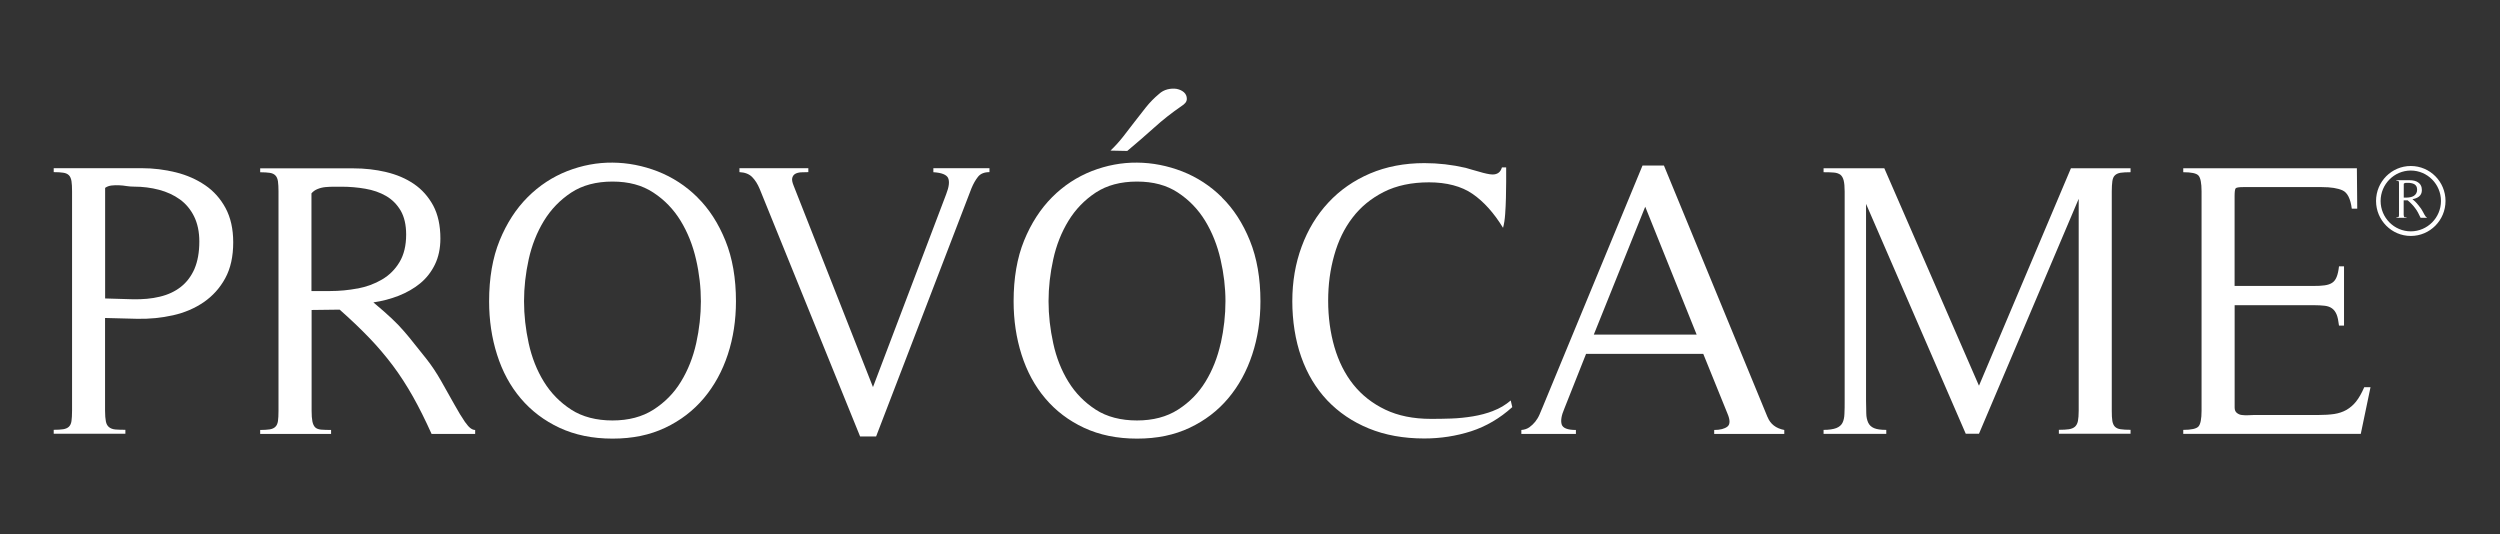
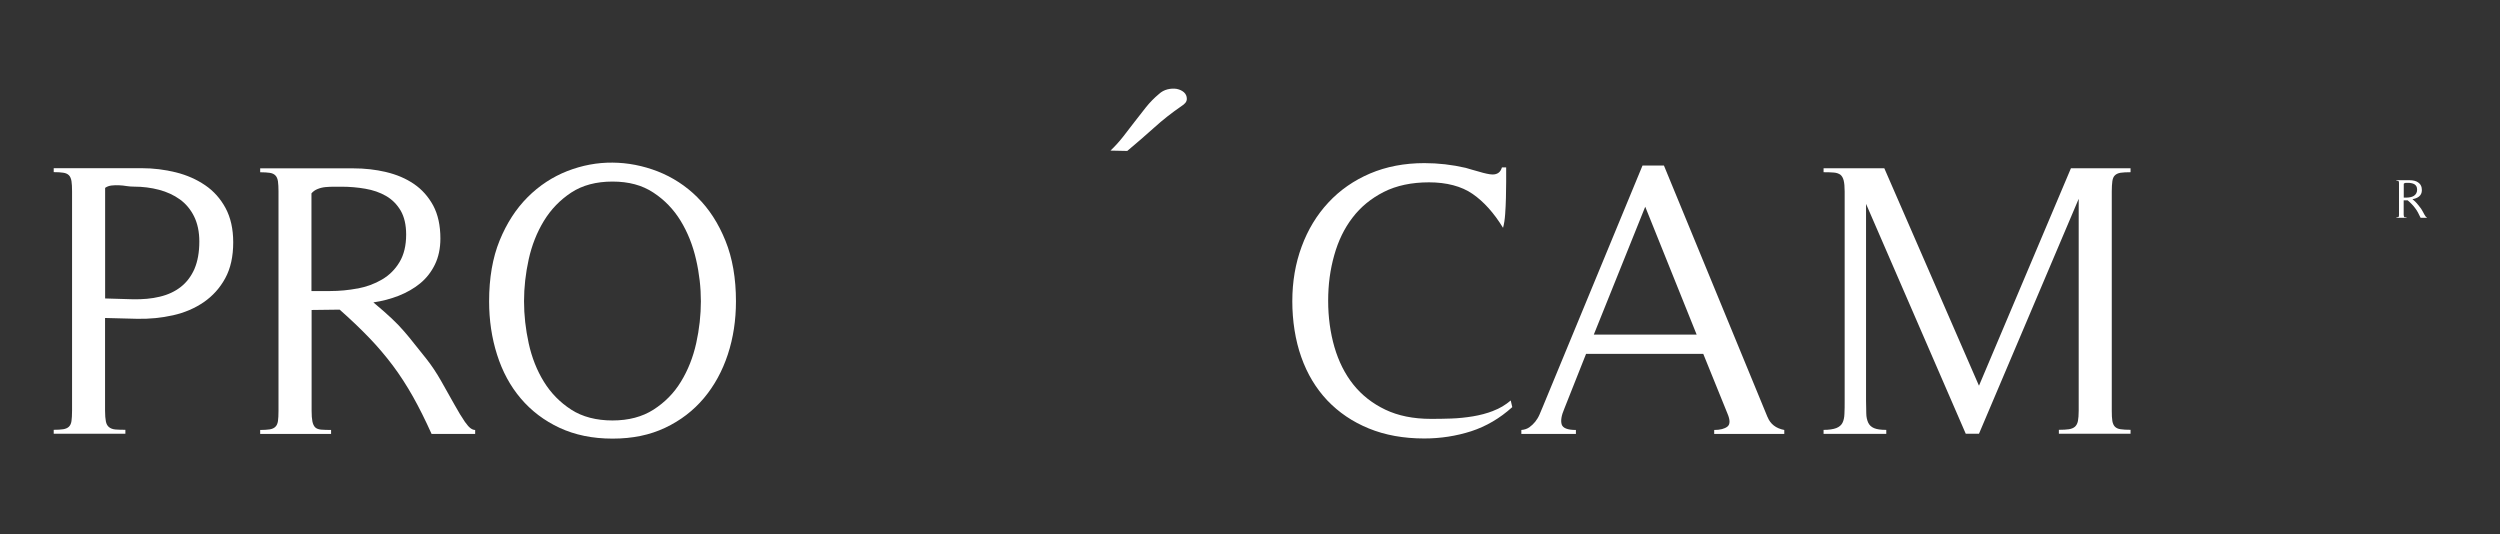
<svg xmlns="http://www.w3.org/2000/svg" width="800px" height="171px" viewBox="0 0 800 171" version="1.1">
  <rect x="0" y="0" width="800" height="171" fill="#333333" stroke="none" />
  <defs>
    <clipPath id="clip1">
      <path d="M 156 52 L 236 52 L 236 140.312 L 156 140.312 Z M 156 52 " />
    </clipPath>
    <clipPath id="clip2">
      <path d="M 324 52 L 404 52 L 404 140.312 L 324 140.312 Z M 324 52 " />
    </clipPath>
    <clipPath id="clip3">
      <path d="M 355 28.391 L 379.82 28.391 L 379.82 49 L 355 49 Z M 355 28.391 " />
    </clipPath>
    <clipPath id="clip4">
      <path d="M 413 52 L 484 52 L 484 140.312 L 413 140.312 Z M 413 52 " />
    </clipPath>
  </defs>
  <g id="surface1">
    <path style=" stroke:none;fill-rule:nonzero;fill:rgb(100%,100%,100%);fill-opacity:1;" d="M 65.664 59.289 C 62.922 57.406 59.781 56.023 56.258 55.145 C 52.734 54.277 49.098 53.82 45.352 53.82 L 17.188 53.82 L 17.188 55.082 C 18.434 55.082 19.461 55.145 20.238 55.27 C 21.031 55.379 21.625 55.652 22.059 56.086 C 22.465 56.492 22.738 57.137 22.875 57.965 C 23.008 58.805 23.059 59.883 23.059 61.242 L 23.059 131.406 C 23.059 132.828 22.984 133.953 22.875 134.73 C 22.762 135.523 22.488 136.117 22.059 136.539 C 21.648 136.945 21.031 137.219 20.238 137.355 C 19.438 137.477 18.434 137.539 17.188 137.539 L 17.188 138.801 L 40.121 138.801 L 40.121 137.539 C 38.812 137.539 37.711 137.492 36.871 137.43 C 36.027 137.344 35.375 137.082 34.867 136.672 C 34.371 136.266 34.027 135.648 33.879 134.844 C 33.715 134.039 33.617 132.891 33.617 131.379 L 33.617 101.754 L 43.855 102.016 C 47.848 102.102 51.668 101.719 55.379 100.887 C 59.074 100.059 62.352 98.648 65.219 96.684 C 68.074 94.703 70.375 92.168 72.082 89.023 C 73.789 85.895 74.629 82.074 74.629 77.535 C 74.629 73.254 73.801 69.617 72.195 66.609 C 70.574 63.594 68.398 61.145 65.641 59.266 Z M 62.242 86.031 C 61.188 88.406 59.742 90.336 57.875 91.797 C 56.008 93.27 53.758 94.32 51.148 94.938 C 48.527 95.582 45.648 95.828 42.484 95.766 L 33.641 95.508 L 33.641 60.117 C 34.211 59.711 34.914 59.449 35.695 59.363 C 36.484 59.266 37.277 59.25 38.117 59.289 C 38.957 59.336 39.762 59.398 40.555 59.547 C 41.344 59.66 42.098 59.723 42.855 59.723 C 45.672 59.723 48.355 60.066 50.891 60.734 C 53.414 61.402 55.648 62.43 57.555 63.805 C 59.457 65.176 60.992 67.008 62.105 69.246 C 63.219 71.523 63.785 74.195 63.785 77.285 C 63.785 80.727 63.254 83.633 62.242 86.008 Z M 62.242 86.031 " />
    <path style=" stroke:none;fill-rule:nonzero;fill:rgb(100%,100%,100%);fill-opacity:1;" d="M 148.898 135.188 C 147.812 133.605 146.625 131.664 145.352 129.352 C 144.055 127.039 142.668 124.59 141.172 121.93 C 139.676 119.293 138.105 116.93 136.438 114.828 C 134.941 113 133.668 111.379 132.578 110.004 C 131.492 108.633 130.402 107.27 129.277 105.996 C 128.164 104.688 126.855 103.336 125.348 101.914 C 123.852 100.504 121.898 98.785 119.484 96.77 C 122.305 96.359 125.012 95.645 127.586 94.641 C 130.145 93.625 132.441 92.328 134.445 90.684 C 136.438 89.051 138.008 87.035 139.168 84.66 C 140.332 82.273 140.926 79.488 140.926 76.32 C 140.926 72.141 140.145 68.629 138.625 65.77 C 137.078 62.938 135.039 60.625 132.469 58.879 C 129.895 57.109 126.918 55.863 123.555 55.059 C 120.191 54.254 116.691 53.871 113.031 53.871 L 83.258 53.871 L 83.258 55.121 C 84.508 55.121 85.535 55.195 86.301 55.305 C 87.105 55.418 87.699 55.703 88.117 56.133 C 88.539 56.543 88.812 57.188 88.945 58.016 C 89.059 58.855 89.121 59.93 89.121 61.281 L 89.121 131.453 C 89.121 132.875 89.059 133.988 88.945 134.77 C 88.812 135.574 88.551 136.168 88.117 136.574 C 87.711 136.996 87.105 137.266 86.301 137.402 C 85.508 137.516 84.508 137.59 83.258 137.59 L 83.258 138.852 L 105.945 138.852 L 105.945 137.59 C 104.625 137.59 103.535 137.539 102.695 137.477 C 101.855 137.379 101.238 137.133 100.828 136.723 C 100.422 136.305 100.125 135.66 99.965 134.844 C 99.801 134.016 99.715 132.875 99.715 131.453 L 99.715 99.195 L 108.691 99.082 C 112.191 102.176 115.305 105.145 118.039 107.988 C 120.785 110.82 123.305 113.801 125.645 116.895 C 127.969 119.988 130.117 123.328 132.121 126.875 C 134.125 130.426 136.102 134.422 138.105 138.852 L 152.051 138.852 L 152.051 137.59 C 151.051 137.59 150.012 136.785 148.949 135.203 Z M 114.441 92.305 C 111.574 92.848 108.641 93.133 105.648 93.133 L 99.668 93.133 L 99.668 61.875 C 100.172 61.281 100.805 60.82 101.594 60.5 C 102.398 60.168 103.238 59.957 104.141 59.871 C 105.059 59.797 105.945 59.746 106.762 59.746 L 109.262 59.746 C 111.832 59.746 114.379 59.957 116.875 60.391 C 119.375 60.82 121.574 61.578 123.527 62.703 C 125.48 63.828 127.027 65.398 128.215 67.391 C 129.375 69.406 129.969 71.953 129.969 75.059 C 129.969 78.574 129.266 81.492 127.855 83.855 C 126.445 86.219 124.578 88.074 122.242 89.445 C 119.918 90.82 117.309 91.773 114.441 92.328 Z M 114.441 92.305 " />
    <g clip-path="url(#clip1)" clip-rule="nonzero">
      <path style=" stroke:none;fill-rule:nonzero;fill:rgb(100%,100%,100%);fill-opacity:1;" d="M 223.172 63.137 C 219.449 59.449 215.195 56.703 210.473 54.848 C 205.738 53.016 200.926 52.078 196.008 52.039 C 191.098 51.992 186.289 52.906 181.555 54.734 C 176.828 56.594 172.578 59.363 168.855 63.086 C 165.121 66.82 162.129 71.449 159.879 76.965 C 157.629 82.48 156.516 88.988 156.516 96.422 C 156.516 102.445 157.355 108.148 159.062 113.504 C 160.758 118.859 163.277 123.539 166.641 127.496 C 170.016 131.477 174.148 134.609 179.055 136.898 C 183.965 139.184 189.602 140.359 196.008 140.359 C 202.422 140.359 207.926 139.211 212.832 136.898 C 217.742 134.582 221.848 131.43 225.234 127.422 C 228.598 123.414 231.145 118.75 232.902 113.43 C 234.645 108.125 235.508 102.445 235.508 96.422 C 235.508 89.074 234.398 82.594 232.145 77.039 C 229.895 71.473 226.918 66.848 223.172 63.16 Z M 222.785 109.82 C 221.785 114.336 220.164 118.43 217.914 122.113 C 215.676 125.801 212.734 128.77 209.125 131.082 C 205.516 133.395 201.125 134.547 195.992 134.547 C 190.852 134.547 186.352 133.395 182.789 131.082 C 179.215 128.77 176.312 125.824 174.059 122.176 C 171.809 118.539 170.191 114.445 169.188 109.883 C 168.188 105.328 167.691 100.828 167.691 96.398 C 167.691 91.98 168.188 87.492 169.188 82.965 C 170.191 78.449 171.809 74.355 174.059 70.668 C 176.312 66.984 179.215 63.988 182.789 61.625 C 186.352 59.289 190.766 58.102 195.992 58.102 C 201.211 58.102 205.488 59.266 209.074 61.625 C 212.648 63.965 215.555 66.984 217.805 70.668 C 220.055 74.355 221.699 78.473 222.738 83.027 C 223.789 87.59 224.281 92.055 224.281 96.398 C 224.281 100.75 223.789 105.305 222.785 109.844 Z M 222.785 109.82 " />
    </g>
-     <path style=" stroke:none;fill-rule:nonzero;fill:rgb(100%,100%,100%);fill-opacity:1;" d="M 298.676 55.109 C 301.336 55.27 302.906 55.898 303.398 56.977 C 303.895 58.078 303.695 59.797 302.781 62.133 L 279.352 123.871 L 253.945 59.363 C 253.535 58.348 253.375 57.555 253.512 56.977 C 253.648 56.406 253.945 55.949 254.438 55.652 C 254.945 55.355 255.562 55.195 256.305 55.145 C 257.059 55.109 257.852 55.082 258.668 55.082 L 258.668 53.82 L 236.621 53.82 L 236.621 55.082 C 238.379 55.168 239.715 55.676 240.676 56.641 C 241.629 57.594 242.445 58.879 243.102 60.465 L 275.234 139.668 L 280.355 139.668 L 310.879 60.227 C 311.473 58.805 312.152 57.594 312.945 56.594 C 313.738 55.578 314.973 55.082 316.629 55.082 L 316.629 53.82 L 298.676 53.82 Z M 298.676 55.109 " />
    <g clip-path="url(#clip2)" clip-rule="nonzero">
-       <path style=" stroke:none;fill-rule:nonzero;fill:rgb(100%,100%,100%);fill-opacity:1;" d="M 391.012 63.137 C 387.289 59.449 383.035 56.703 378.312 54.848 C 373.578 53.016 368.77 52.078 363.859 52.039 C 358.953 51.992 354.129 52.906 349.406 54.734 C 344.672 56.594 340.418 59.363 336.695 63.086 C 332.977 66.82 329.969 71.449 327.719 76.965 C 325.469 82.48 324.355 88.988 324.355 96.422 C 324.355 102.445 325.199 108.148 326.902 113.504 C 328.609 118.859 331.133 123.539 334.496 127.496 C 337.859 131.477 341.988 134.609 346.898 136.898 C 351.805 139.184 357.441 140.359 363.859 140.359 C 370.266 140.359 375.766 139.211 380.676 136.898 C 385.582 134.582 389.699 131.43 393.062 127.422 C 396.426 123.414 398.973 118.75 400.719 113.43 C 402.473 108.125 403.34 102.445 403.34 96.422 C 403.34 89.074 402.227 82.594 399.977 77.039 C 397.727 71.473 394.746 66.848 390.988 63.16 Z M 390.629 109.82 C 389.625 114.336 388.02 118.43 385.77 122.113 C 383.52 125.801 380.59 128.77 376.965 131.082 C 373.355 133.395 368.965 134.547 363.836 134.547 C 358.691 134.547 354.191 133.395 350.629 131.082 C 347.059 128.77 344.152 125.824 341.902 122.176 C 339.652 118.539 338.031 114.445 337.043 109.883 C 336.043 105.328 335.535 100.828 335.535 96.398 C 335.535 91.98 336.043 87.492 337.043 82.965 C 338.031 78.449 339.652 74.355 341.902 70.668 C 344.152 66.984 347.059 63.988 350.629 61.625 C 354.191 59.289 358.605 58.102 363.836 58.102 C 369.066 58.102 373.332 59.266 376.93 61.625 C 380.488 63.965 383.406 66.984 385.656 70.668 C 387.895 74.355 389.539 78.473 390.578 83.027 C 391.629 87.59 392.148 92.055 392.148 96.398 C 392.148 100.75 391.656 105.305 390.652 109.844 Z M 390.629 109.82 " />
-     </g>
+       </g>
    <g clip-path="url(#clip3)" clip-rule="nonzero">
      <path style=" stroke:none;fill-rule:nonzero;fill:rgb(100%,100%,100%);fill-opacity:1;" d="M 369.262 40.906 C 372.031 38.383 375.012 36.059 378.176 33.883 C 378.586 33.633 378.969 33.312 379.289 32.941 C 379.625 32.57 379.785 32.113 379.785 31.617 C 379.785 30.789 379.477 30.082 378.859 29.527 C 378.238 28.984 377.473 28.637 376.559 28.449 C 375.656 28.289 374.68 28.34 373.629 28.586 C 372.59 28.848 371.648 29.34 370.832 30.109 C 369.336 31.359 367.965 32.754 366.715 34.312 C 365.469 35.871 364.242 37.43 363.031 39.027 C 361.832 40.609 360.609 42.219 359.359 43.789 C 358.109 45.371 356.789 46.832 355.355 48.191 L 360.719 48.305 C 363.625 45.879 366.469 43.406 369.262 40.906 Z M 369.262 40.906 " />
    </g>
    <g clip-path="url(#clip4)" clip-rule="nonzero">
      <path style=" stroke:none;fill-rule:nonzero;fill:rgb(100%,100%,100%);fill-opacity:1;" d="M 477.855 131.477 C 475.793 132.281 473.602 132.852 471.316 133.234 C 469.016 133.605 466.715 133.852 464.402 133.93 C 462.078 134.016 459.93 134.039 457.926 134.039 C 452.262 134.039 447.402 133.051 443.285 131.082 C 439.18 129.117 435.77 126.445 433.062 123.055 C 430.355 119.664 428.363 115.656 427.016 111.055 C 425.691 106.453 425.012 101.508 425.012 96.238 C 425.012 90.98 425.656 86.281 426.953 81.68 C 428.238 77.078 430.18 73.055 432.812 69.641 C 435.422 66.203 438.762 63.48 442.828 61.414 C 446.91 59.363 451.719 58.348 457.293 58.348 C 462.859 58.348 467.68 59.586 471.242 62.059 C 474.816 64.531 478.066 68.145 480.973 72.906 C 481.316 71.656 481.539 70.188 481.652 68.516 C 481.762 66.848 481.863 65.125 481.898 63.371 C 481.949 61.602 481.973 59.883 481.973 58.211 L 481.973 53.574 L 480.613 53.574 C 480.191 55.082 479.203 55.836 477.609 55.836 C 477.102 55.836 476.496 55.738 475.742 55.578 C 475 55.418 474.195 55.219 473.379 54.961 C 472.539 54.711 471.75 54.488 470.945 54.277 C 470.152 54.07 469.523 53.883 469.016 53.711 C 464.602 52.695 460.227 52.199 455.812 52.199 C 449.406 52.199 443.633 53.312 438.426 55.516 C 433.246 57.73 428.785 60.82 425.086 64.805 C 421.379 68.789 418.535 73.465 416.543 78.871 C 414.539 84.262 413.539 90.102 413.539 96.375 C 413.539 102.656 414.492 108.879 416.406 114.258 C 418.312 119.664 421.105 124.293 424.742 128.141 C 428.398 131.973 432.812 134.98 438.02 137.105 C 443.199 139.234 449.133 140.312 455.762 140.312 C 460.992 140.312 466 139.531 470.785 137.996 C 475.555 136.438 479.945 133.879 483.926 130.277 L 483.434 128.152 C 481.762 129.574 479.91 130.699 477.805 131.477 Z M 477.855 131.477 " />
    </g>
    <path style=" stroke:none;fill-rule:nonzero;fill:rgb(100%,100%,100%);fill-opacity:1;" d="M 565.59 133.422 L 532.457 52.969 L 525.605 52.969 L 493.695 130.168 C 493.359 131.02 493.016 131.836 492.633 132.691 C 492.273 133.531 491.789 134.285 491.27 134.953 C 490.727 135.621 490.109 136.215 489.402 136.723 C 488.699 137.219 487.832 137.516 486.832 137.59 L 486.832 138.852 L 504.289 138.852 L 504.289 137.59 C 501.633 137.59 500.109 136.996 499.742 135.82 C 499.383 134.656 499.629 132.988 500.57 130.812 L 507.543 113.234 L 545.043 113.234 L 552.77 132.297 C 553.672 134.387 553.672 135.809 552.77 136.512 C 551.855 137.219 550.445 137.59 548.543 137.59 L 548.543 138.852 L 570.969 138.852 L 570.969 137.59 C 568.312 137.082 566.52 135.711 565.617 133.445 Z M 510.016 107.074 L 526.473 66.152 L 542.93 107.074 Z M 510.016 107.074 " />
    <path style=" stroke:none;fill-rule:nonzero;fill:rgb(100%,100%,100%);fill-opacity:1;" d="M 633.246 123.375 L 602.98 53.844 L 583.543 53.844 L 583.543 55.109 C 584.855 55.109 585.98 55.145 586.832 55.219 C 587.699 55.281 588.379 55.539 588.91 55.898 C 589.402 56.297 589.75 56.891 589.973 57.73 C 590.184 58.582 590.293 59.746 590.293 61.254 L 590.293 128.152 C 590.293 129.82 590.293 131.242 590.219 132.418 C 590.184 133.582 589.973 134.547 589.59 135.301 C 589.219 136.055 588.539 136.625 587.586 136.996 C 586.633 137.355 585.285 137.562 583.543 137.562 L 583.543 138.828 L 603.609 138.828 L 603.609 137.562 C 601.855 137.562 600.57 137.379 599.68 136.996 C 598.812 136.625 598.184 136.031 597.812 135.227 C 597.453 134.422 597.219 133.445 597.207 132.281 C 597.156 131.109 597.133 129.734 597.133 128.141 L 597.133 65.238 L 629.043 138.801 L 633.273 138.801 L 665.184 63.617 L 665.184 131.406 C 665.184 132.828 665.086 133.953 664.938 134.73 C 664.773 135.523 664.453 136.117 663.996 136.539 C 663.539 136.945 662.906 137.219 662.066 137.355 C 661.25 137.477 660.152 137.539 658.84 137.539 L 658.84 138.801 L 681.777 138.801 L 681.777 137.539 C 680.453 137.539 679.391 137.477 678.586 137.355 C 677.793 137.242 677.199 136.969 676.77 136.539 C 676.359 136.117 676.09 135.5 675.953 134.73 C 675.816 133.93 675.766 132.828 675.766 131.406 L 675.766 61.254 C 675.766 59.93 675.84 58.832 675.953 57.988 C 676.062 57.16 676.336 56.516 676.77 56.109 C 677.176 55.703 677.793 55.418 678.586 55.281 C 679.391 55.168 680.43 55.109 681.777 55.109 L 681.777 53.844 L 662.699 53.844 L 633.297 123.375 Z M 633.246 123.375 " />
-     <path style=" stroke:none;fill-rule:nonzero;fill:rgb(100%,100%,100%);fill-opacity:1;" d="M 753.992 128.449 C 753.09 129.574 752.039 130.488 750.891 131.156 C 749.727 131.812 748.406 132.258 746.957 132.48 C 745.5 132.691 743.77 132.801 741.777 132.801 L 721.203 132.801 C 720.699 132.801 720.09 132.828 719.387 132.875 C 718.684 132.914 718.027 132.875 717.383 132.801 C 716.766 132.742 716.223 132.48 715.777 132.121 C 715.32 131.75 715.086 131.18 715.086 130.426 L 715.086 97.66 L 740.379 97.66 C 741.789 97.66 742.977 97.734 743.93 97.844 C 744.883 97.957 745.684 98.254 746.289 98.711 C 746.91 99.168 747.391 99.836 747.727 100.664 C 748.07 101.508 748.293 102.668 748.48 104.191 L 750.086 104.191 L 750.086 85.227 L 748.48 85.227 C 748.32 86.648 748.07 87.777 747.727 88.617 C 747.391 89.469 746.91 90.09 746.289 90.496 C 745.66 90.906 744.867 91.18 743.867 91.312 C 742.867 91.461 741.703 91.5 740.367 91.5 L 715.07 91.5 L 715.07 62.75 C 715.07 61.414 715.184 60.602 715.379 60.305 C 715.59 60.008 716.406 59.871 717.816 59.871 L 742.977 59.871 C 745.883 59.871 748.109 60.227 749.641 60.934 C 751.188 61.652 752.164 63.594 752.57 66.773 L 754.316 66.773 L 754.203 53.844 L 698.641 53.844 L 698.641 55.109 C 701.199 55.109 702.844 55.441 703.5 56.16 C 704.156 56.863 704.5 58.559 704.5 61.242 L 704.5 131.406 C 704.5 134.09 704.156 135.781 703.5 136.488 C 702.844 137.195 701.199 137.562 698.641 137.562 L 698.641 138.828 L 755.453 138.828 L 758.566 123.895 L 756.566 123.895 C 755.723 125.824 754.859 127.359 753.957 128.473 Z M 753.992 128.449 " />
    <path style=" stroke:none;fill-rule:nonzero;fill:rgb(100%,100%,100%);fill-opacity:1;" d="M 775.656 68.355 C 775.48 68.035 775.273 67.676 775.062 67.305 C 774.863 66.934 774.641 66.598 774.383 66.301 C 774.184 66.043 774 65.82 773.836 65.609 C 773.676 65.398 773.527 65.227 773.367 65.039 C 773.207 64.855 773.023 64.668 772.824 64.473 C 772.613 64.262 772.34 64.027 771.984 63.73 C 772.391 63.668 772.75 63.57 773.109 63.434 C 773.48 63.297 773.801 63.109 774.086 62.887 C 774.371 62.652 774.594 62.383 774.754 62.035 C 774.914 61.699 775 61.305 775 60.848 C 775 60.254 774.891 59.746 774.68 59.363 C 774.48 58.941 774.184 58.633 773.812 58.375 C 773.453 58.125 773.047 57.941 772.562 57.828 C 772.094 57.719 771.586 57.668 771.066 57.668 L 766.863 57.668 L 766.863 57.852 C 767.051 57.852 767.188 57.852 767.297 57.867 C 767.41 57.867 767.496 57.914 767.543 57.988 C 767.617 58.051 767.633 58.125 767.656 58.262 C 767.656 58.375 767.68 58.535 767.68 58.719 L 767.68 68.652 C 767.68 68.863 767.68 69.023 767.656 69.133 C 767.656 69.246 767.594 69.344 767.543 69.383 C 767.484 69.457 767.41 69.48 767.297 69.508 C 767.188 69.531 767.051 69.531 766.863 69.531 L 766.863 69.703 L 770.066 69.703 L 770.066 69.531 C 769.883 69.531 769.734 69.531 769.609 69.531 C 769.496 69.531 769.41 69.48 769.336 69.406 C 769.277 69.344 769.25 69.246 769.227 69.133 C 769.203 69.023 769.176 68.863 769.176 68.652 L 769.176 64.102 L 770.449 64.102 C 770.957 64.508 771.391 64.941 771.773 65.336 C 772.156 65.746 772.527 66.152 772.836 66.598 C 773.184 67.031 773.48 67.516 773.75 68.008 C 774.023 68.516 774.32 69.086 774.594 69.703 L 776.57 69.703 L 776.57 69.531 C 776.434 69.531 776.273 69.406 776.137 69.184 C 775.977 68.949 775.816 68.676 775.629 68.355 Z M 771.289 63.109 C 770.883 63.184 770.477 63.234 770.043 63.234 L 769.203 63.234 L 769.203 58.805 C 769.203 58.805 769.363 58.645 769.473 58.609 C 769.586 58.559 769.707 58.535 769.844 58.508 C 769.98 58.508 770.09 58.508 770.203 58.508 L 770.551 58.508 C 770.906 58.508 771.277 58.535 771.613 58.609 C 771.957 58.672 772.266 58.77 772.562 58.93 C 772.836 59.09 773.07 59.312 773.23 59.586 C 773.379 59.871 773.48 60.227 773.48 60.66 C 773.48 61.168 773.379 61.578 773.184 61.898 C 772.973 62.246 772.727 62.492 772.391 62.703 C 772.07 62.914 771.688 63.023 771.289 63.109 Z M 771.289 63.109 " />
-     <path style=" stroke:none;fill-rule:nonzero;fill:rgb(100%,100%,100%);fill-opacity:1;" d="M 771.453 53.117 C 765.32 53.117 760.336 58.125 760.336 64.312 C 760.336 70.484 765.32 75.504 771.453 75.504 C 777.598 75.504 782.566 70.484 782.566 64.312 C 782.566 58.125 777.598 53.117 771.453 53.117 Z M 771.453 74.031 C 766.137 74.031 761.797 69.668 761.797 64.312 C 761.797 58.941 766.137 54.574 771.453 54.574 C 776.77 54.574 781.109 58.941 781.109 64.312 C 781.109 69.668 776.77 74.031 771.453 74.031 Z M 771.453 74.031 " />
  </g>
</svg>